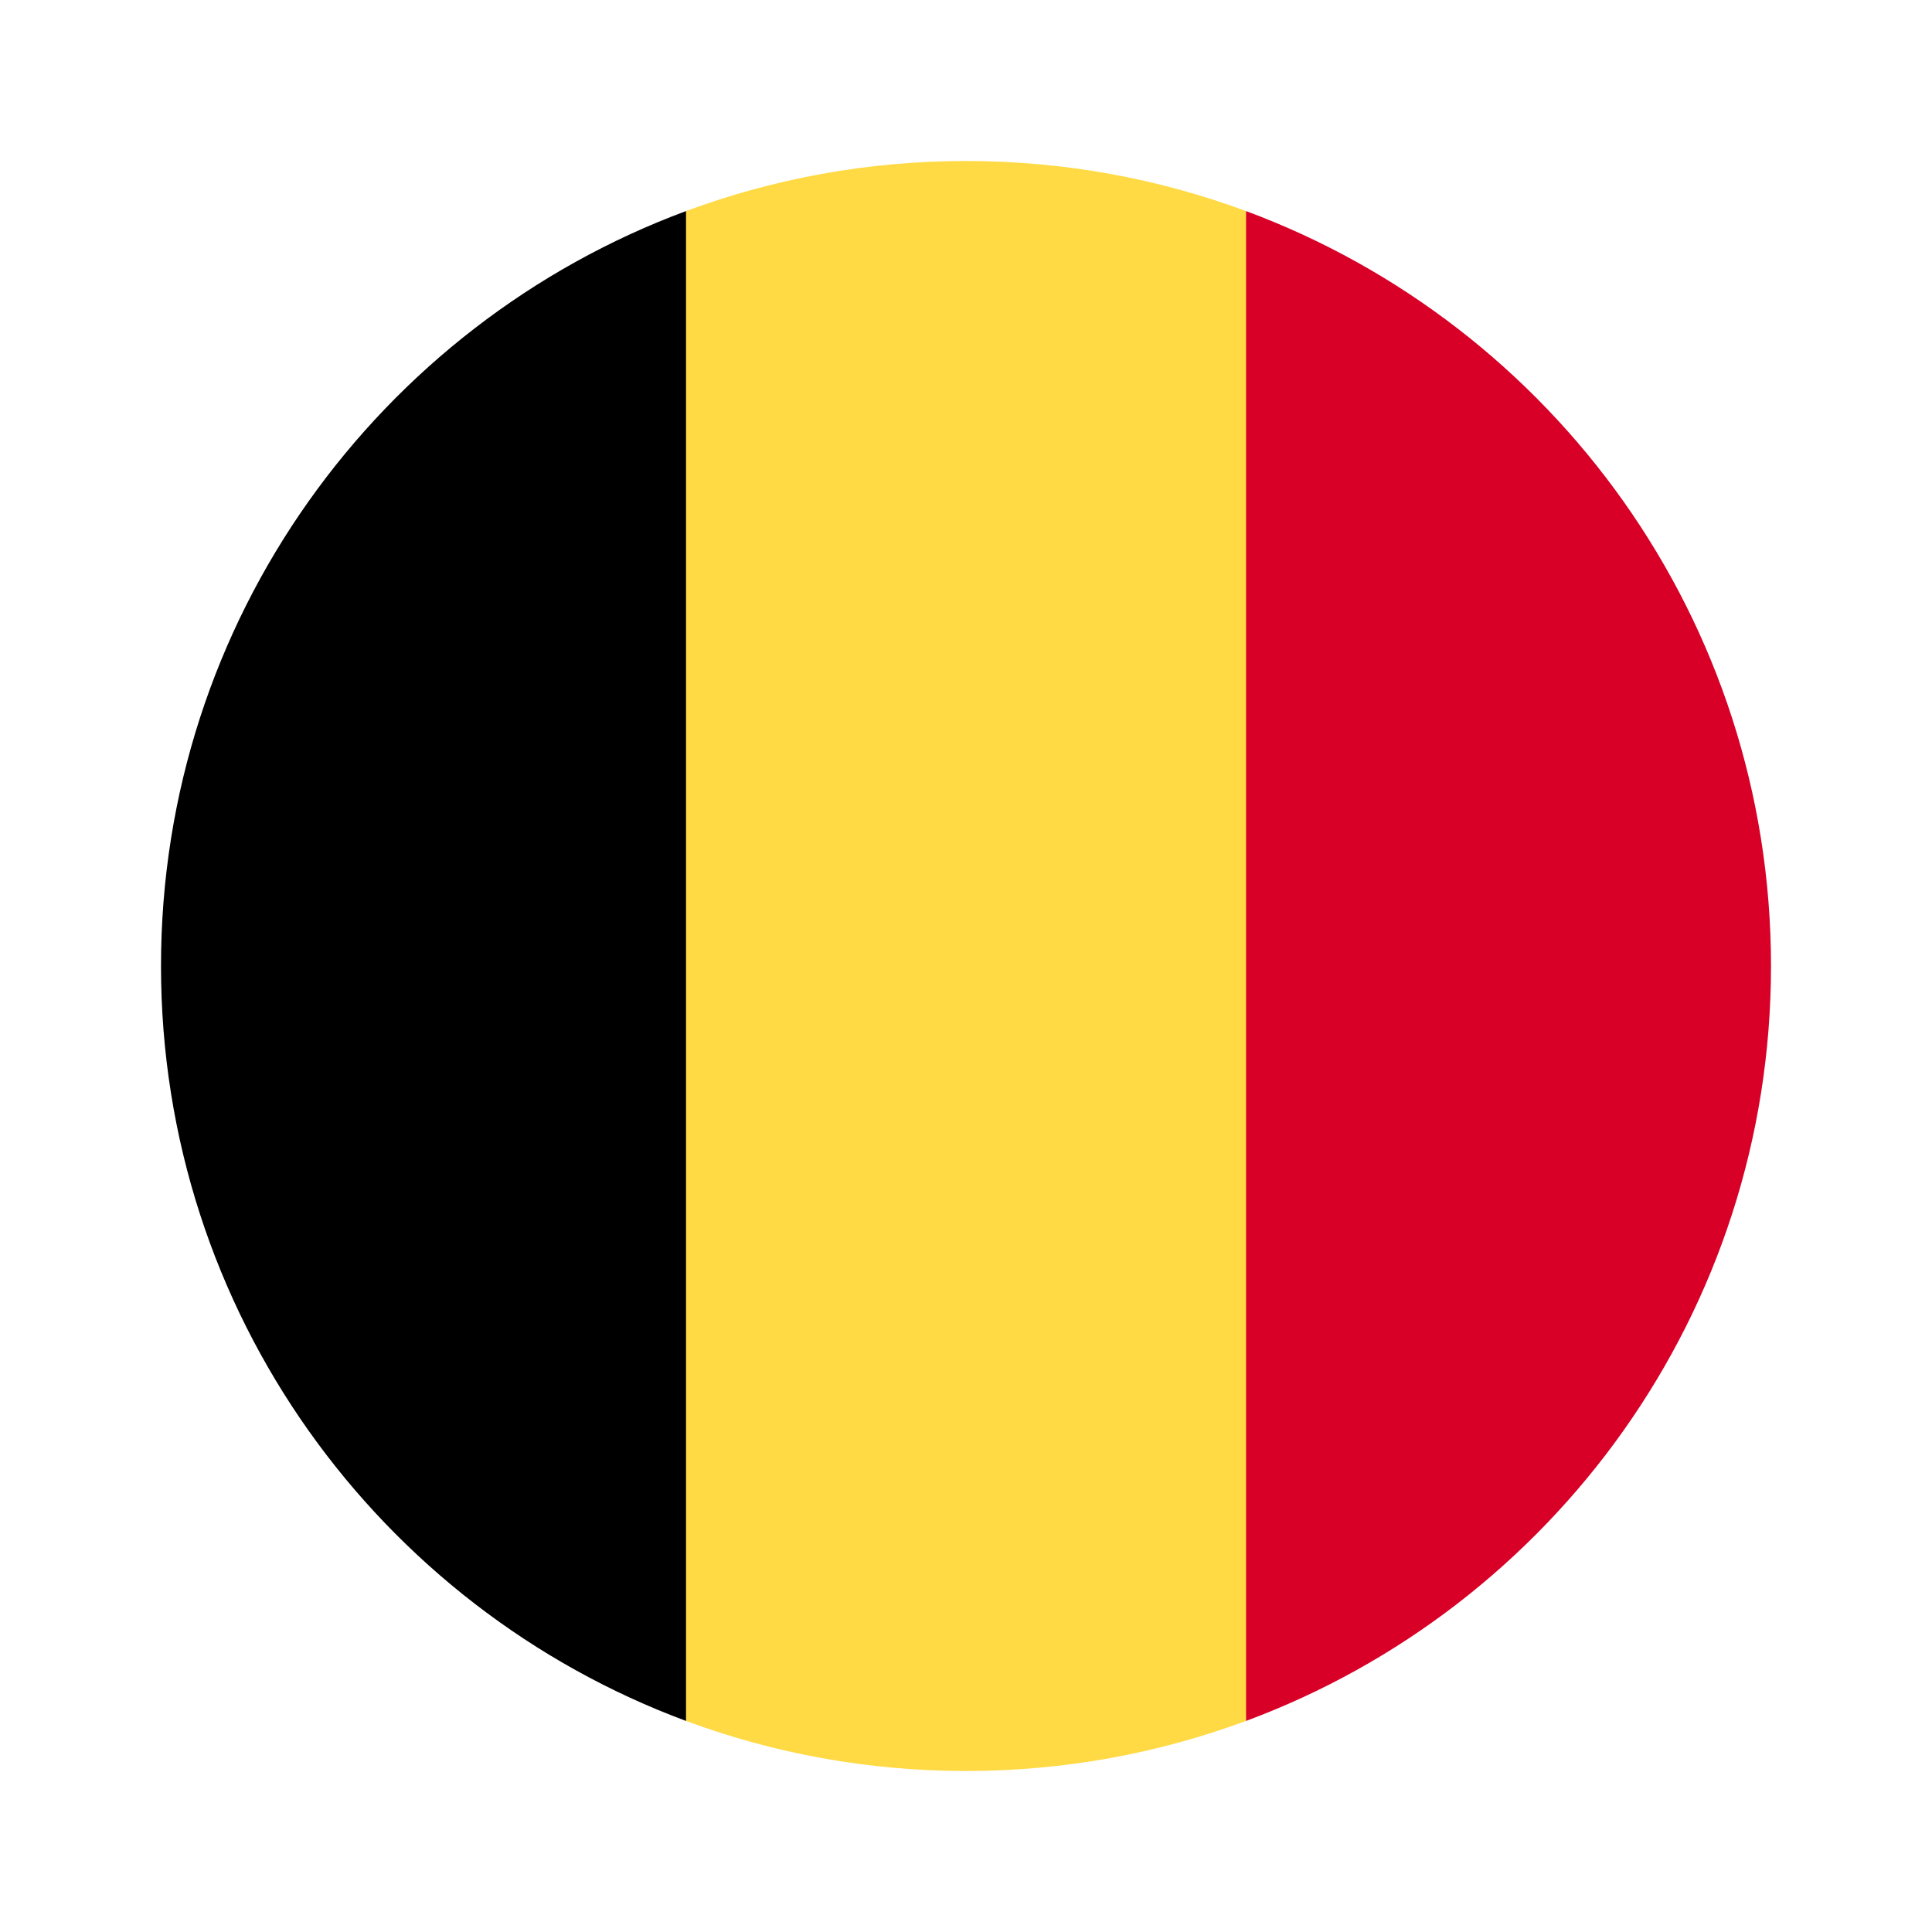
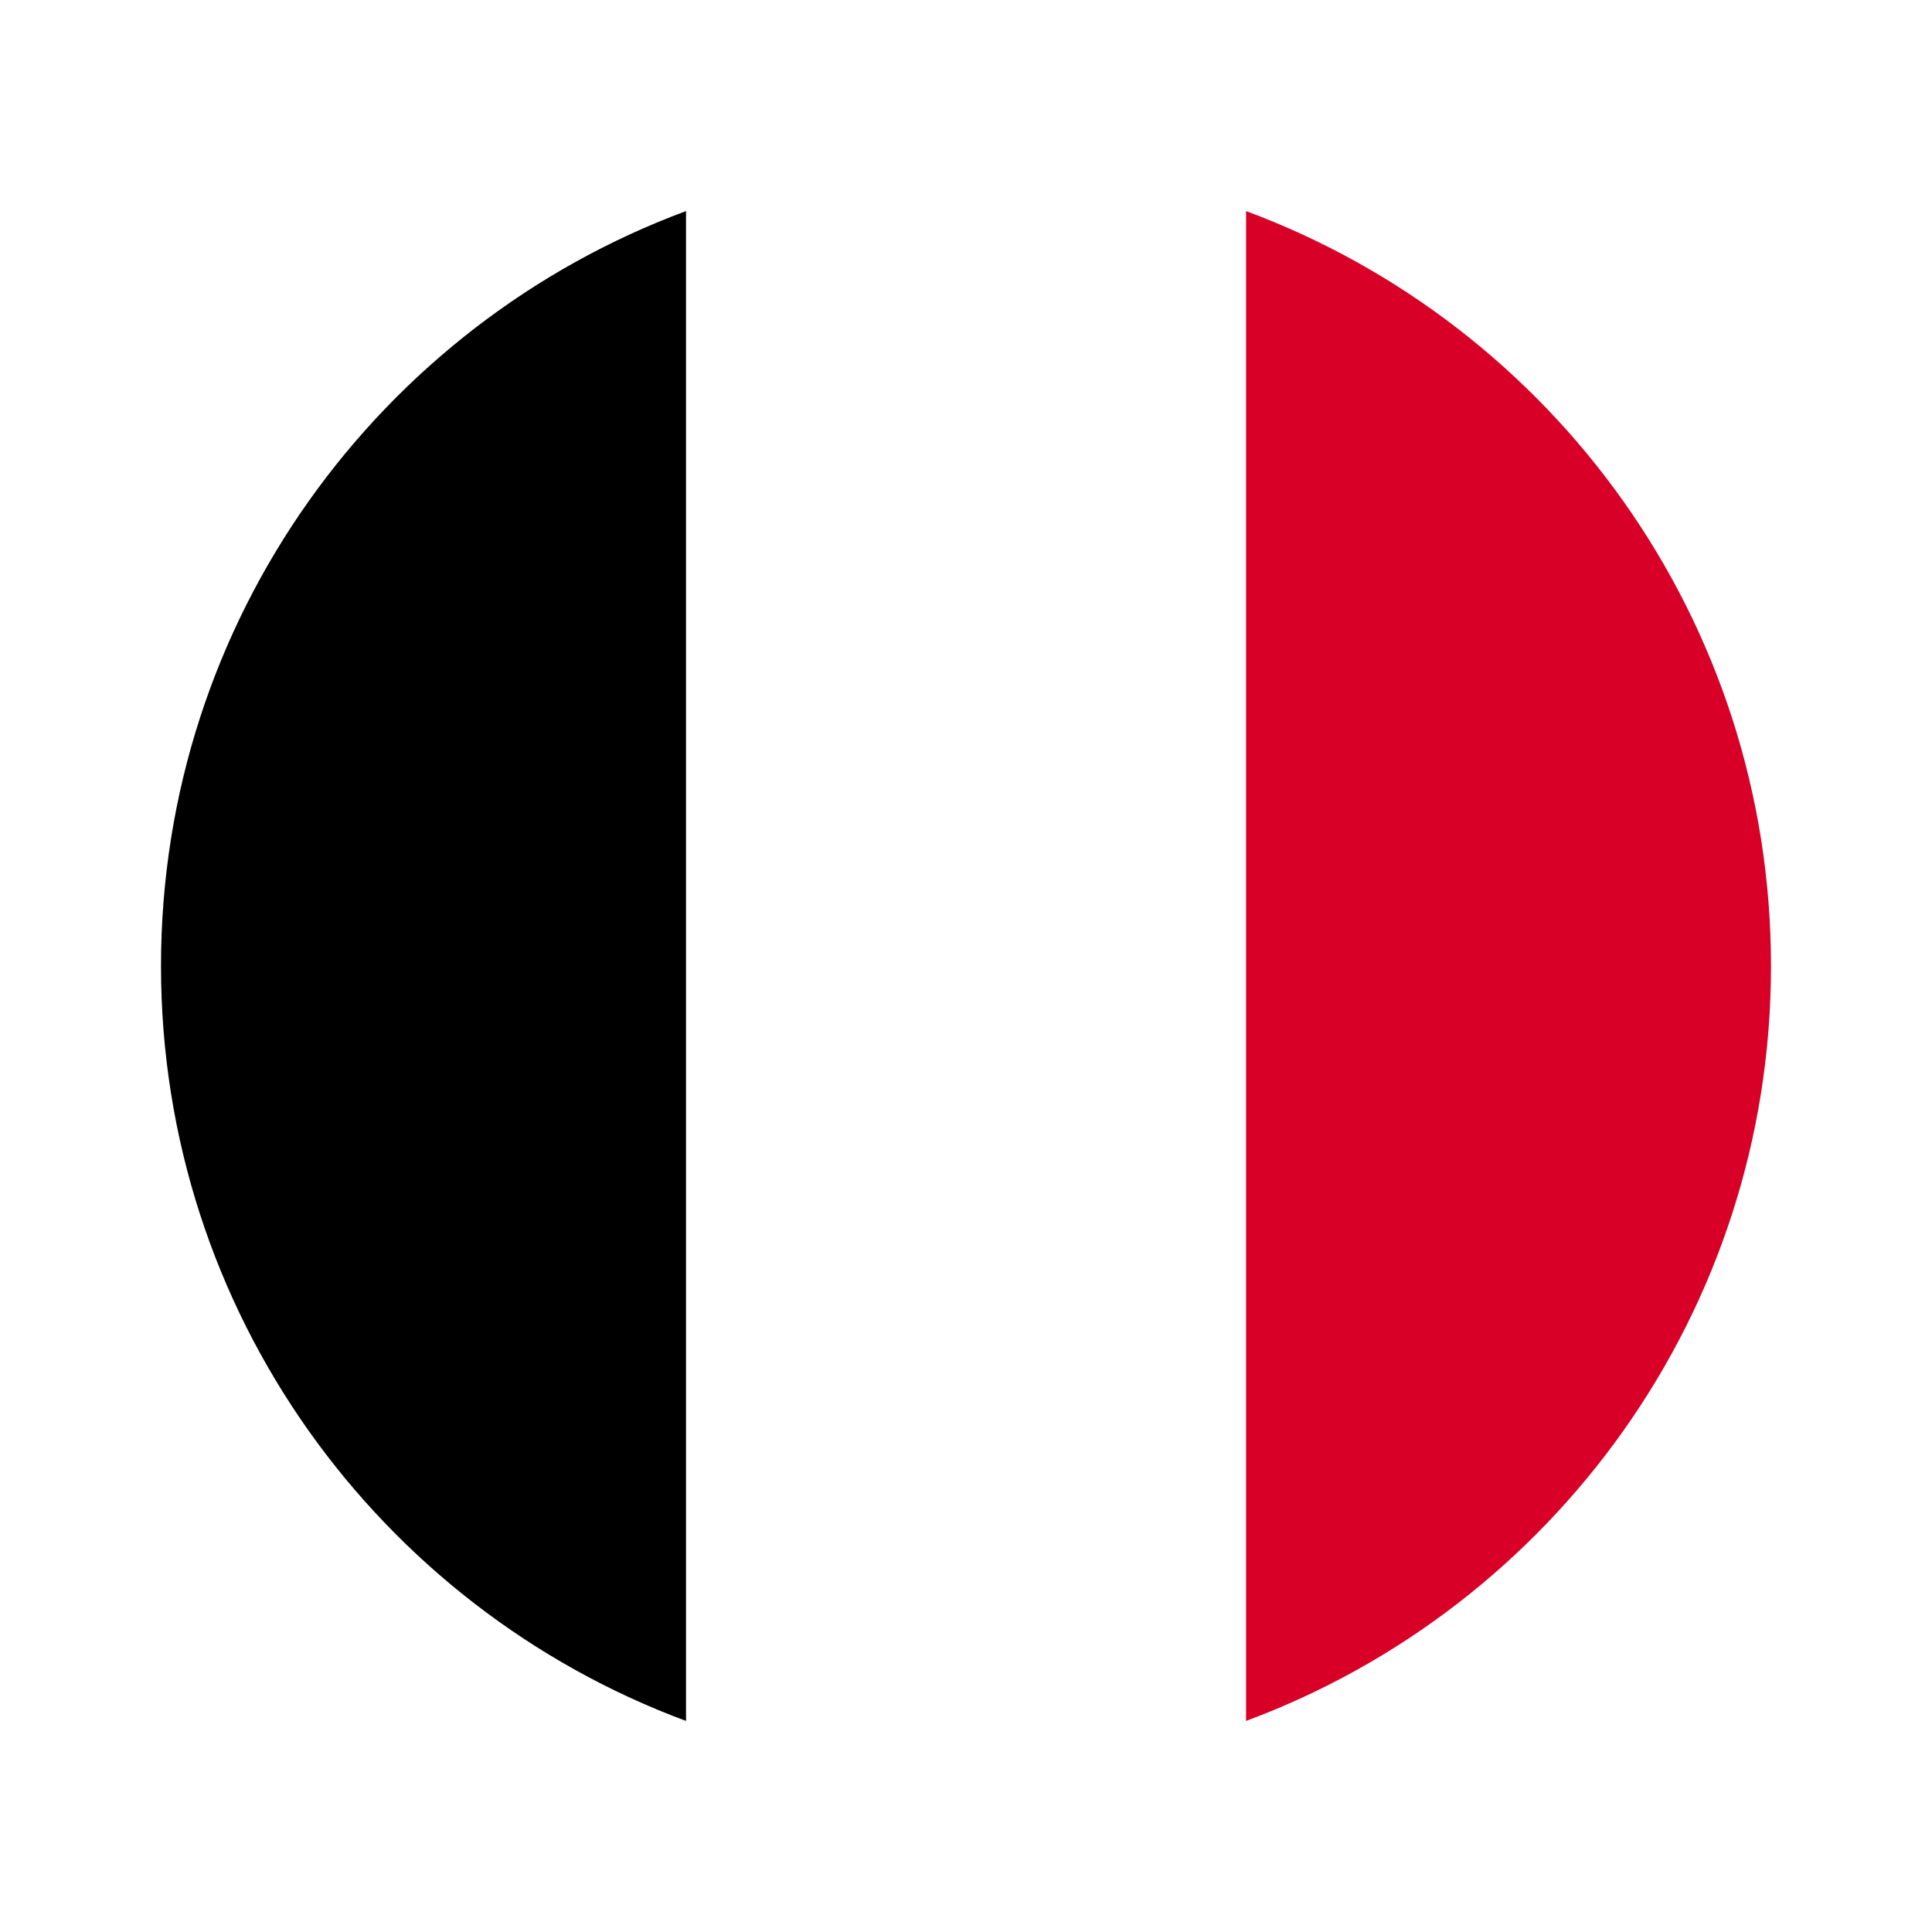
<svg xmlns="http://www.w3.org/2000/svg" id="icon" viewBox="0 0 24 24">
  <g id="wd-icon-flag-be">
-     <path d="M15.478 2.622C14.395 2.22 13.223 2 12 2C10.777 2 9.605 2.22 8.522 2.622L7.652 12L8.522 21.378C9.605 21.78 10.777 22 12 22C13.223 22 14.395 21.78 15.478 21.378L16.348 12L15.478 2.622Z" fill="#FFDA44" />
    <path d="M22 12C22 7.7 19.287 4.035 15.479 2.622V21.378C19.287 19.965 22 16.3 22 12Z" fill="#D80027" />
    <path d="M2 12C2 16.3 4.714 19.965 8.522 21.378V2.622C4.714 4.035 2 7.7 2 12Z" fill="#000000" />
  </g>
</svg>